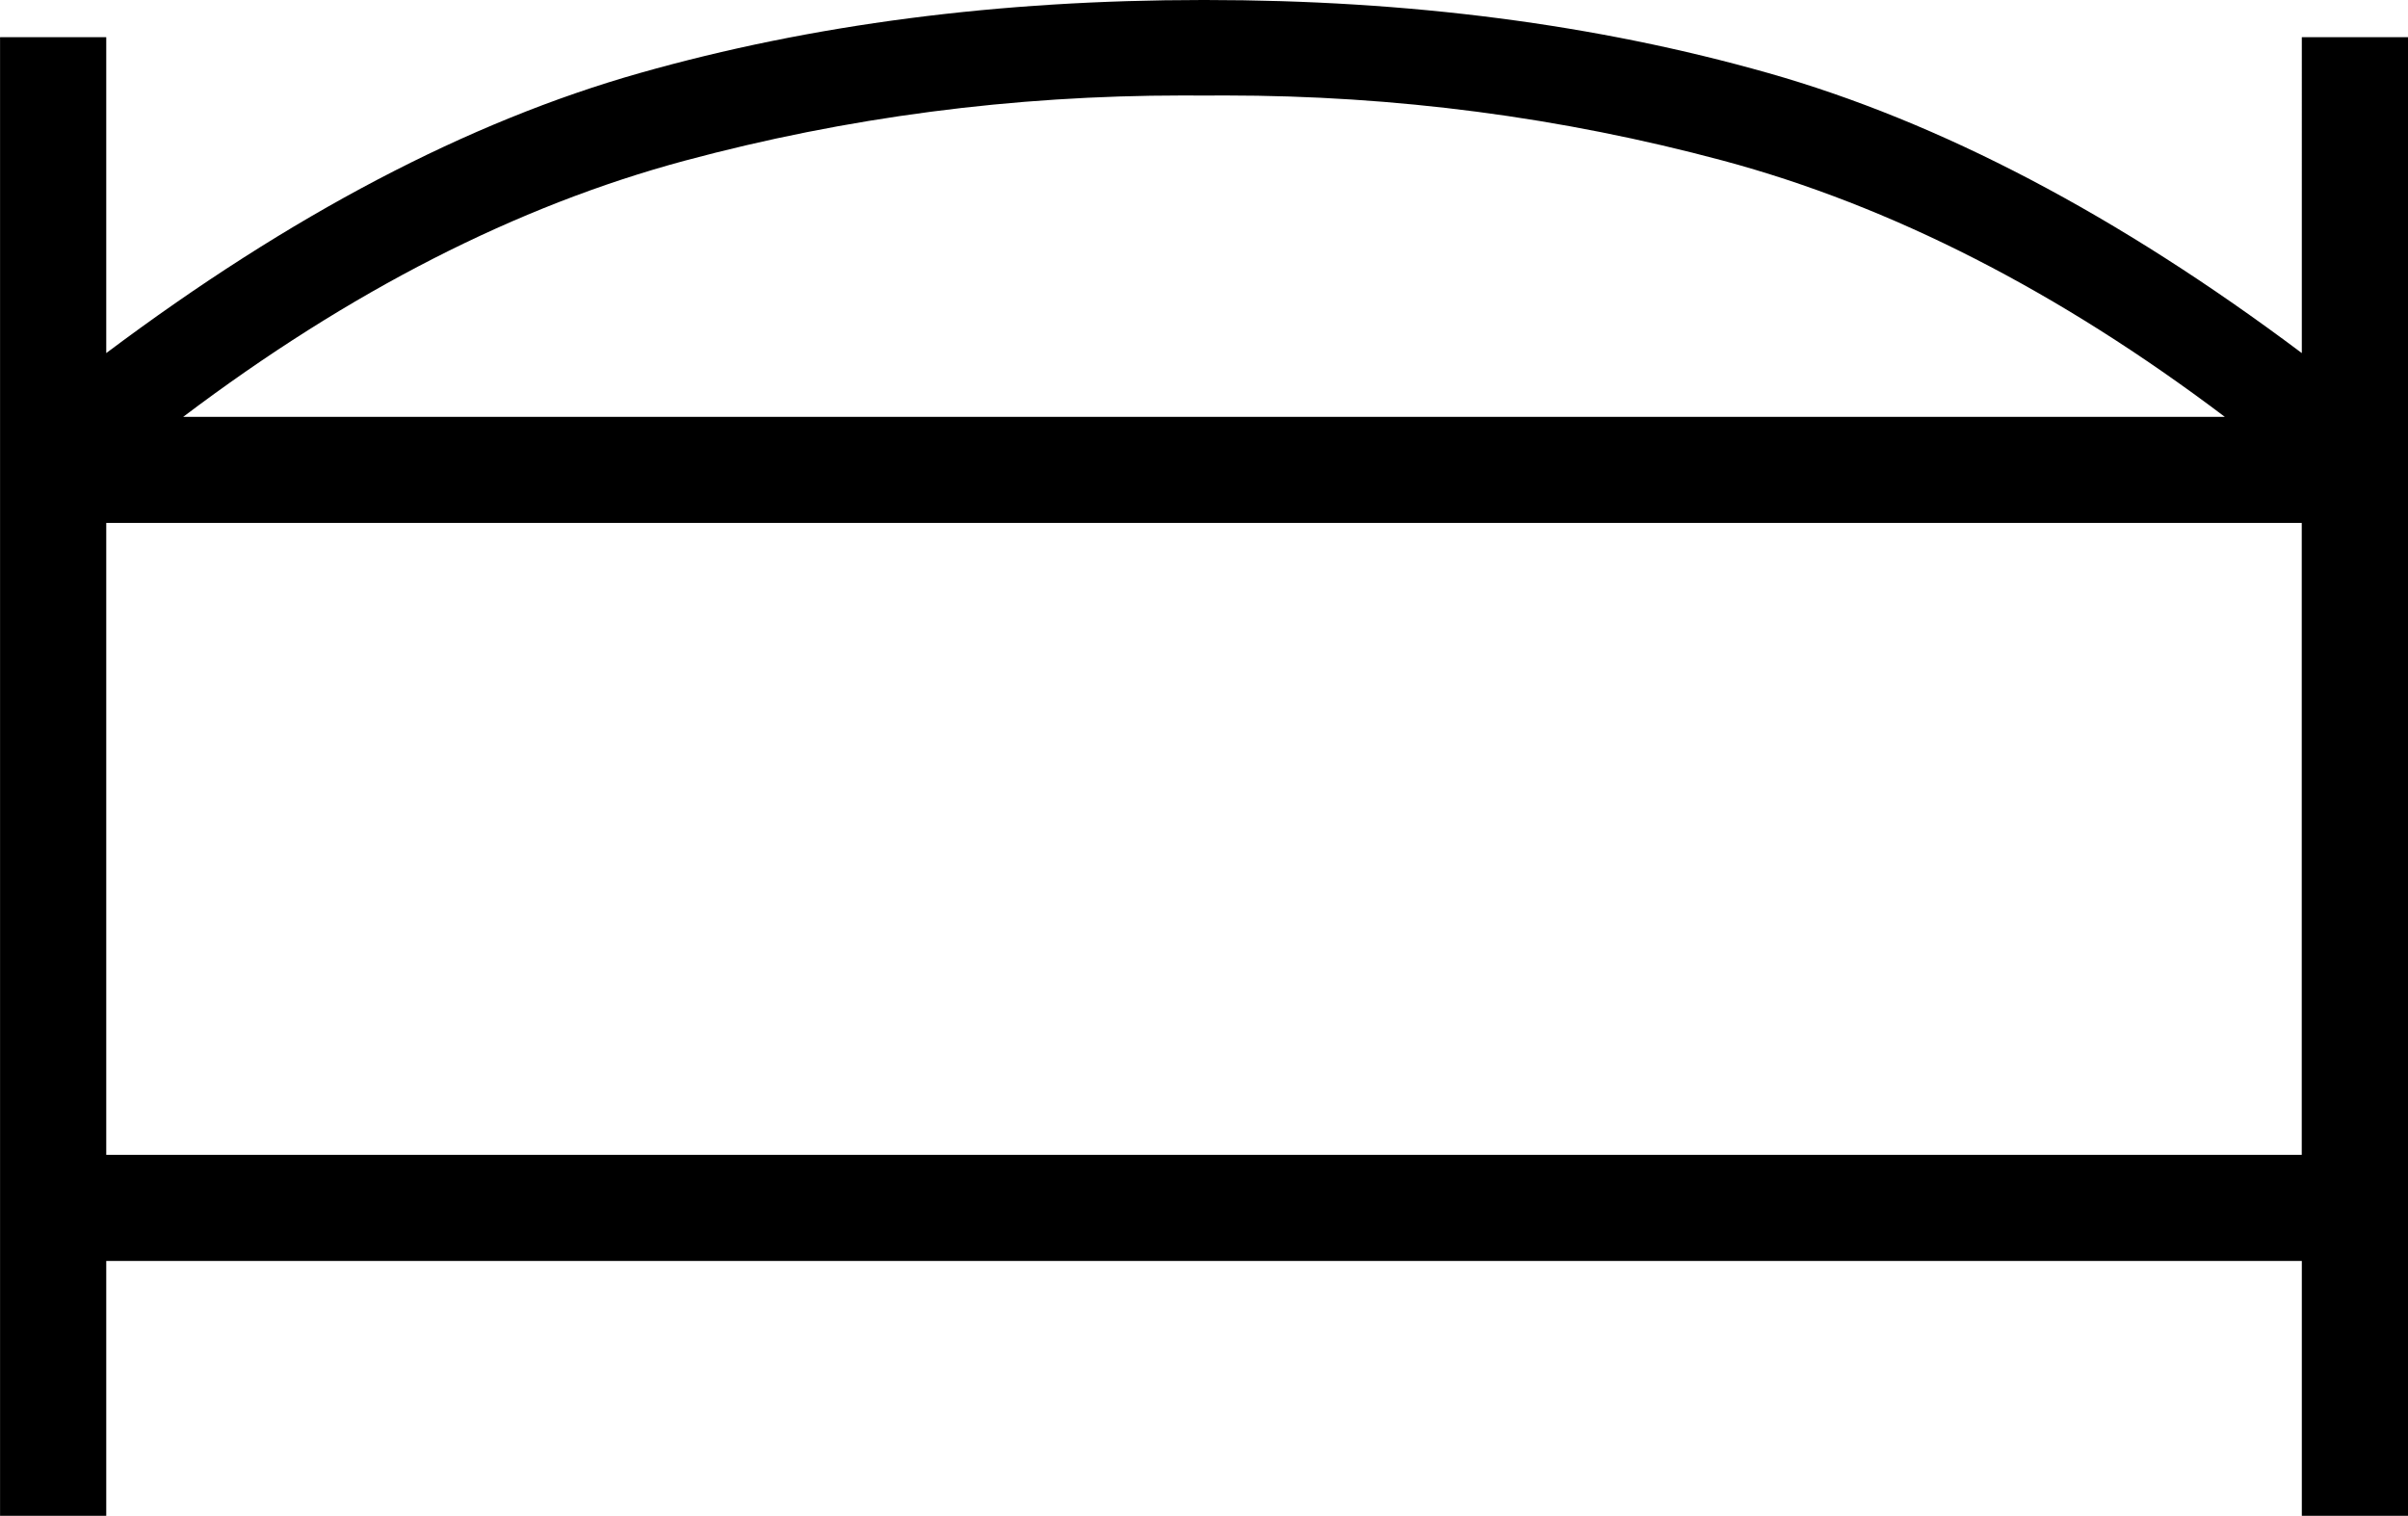
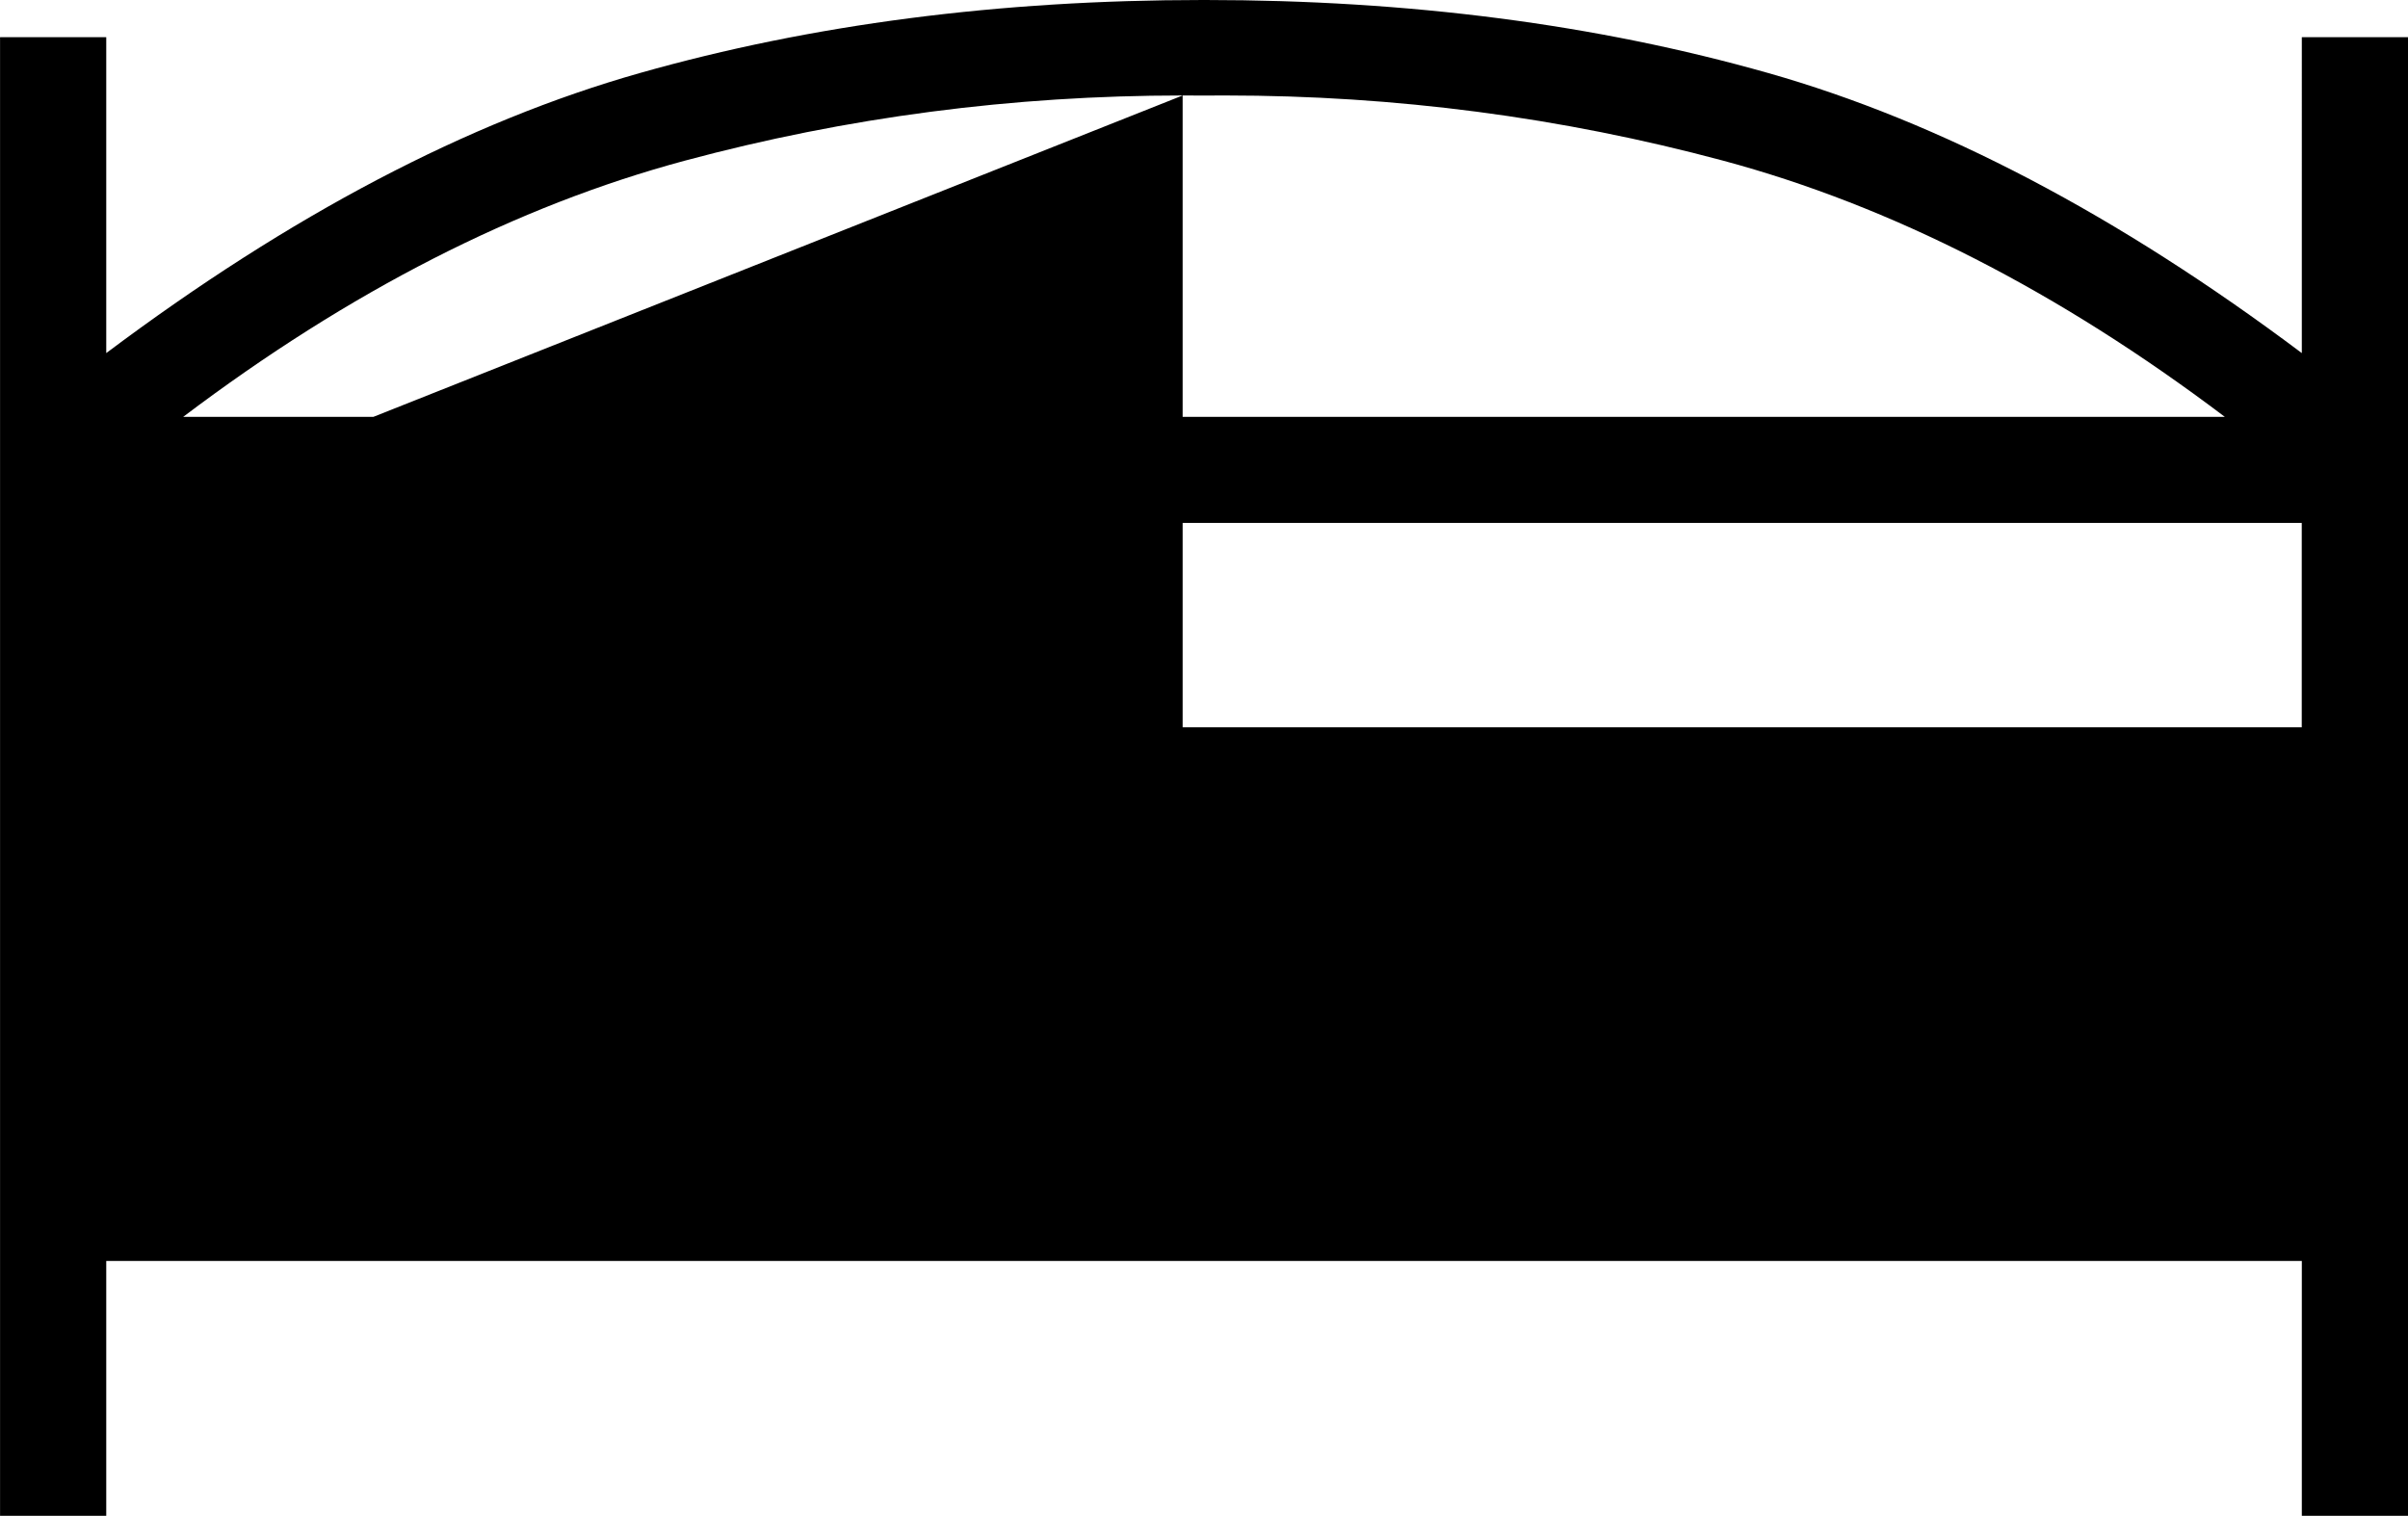
<svg xmlns="http://www.w3.org/2000/svg" id="a" data-name="Ebene 1" width="12.527mm" height="7.886mm" viewBox="0 0 35.508 22.354">
-   <path d="M17.439,1.408c-2.507,0-4.953,.32-7.339,.961-2.479,.666-4.946,1.925-7.399,3.778h30.106c-2.453-1.853-4.92-3.112-7.399-3.778-2.386-.64-4.832-.961-7.339-.961-.098,0-.197,0-.295,.001h-.039c-.098-.001-.197-.001-.295-.001ZM1.566,7.712v9.318H33.942V7.712H1.566ZM17.774,0c3.001,0,5.768,.359,8.3,1.077s5.155,2.094,7.869,4.13V.548h1.566V22.354h-1.566v-3.758H1.566v3.758H0V.548H1.566V5.207C4.28,3.171,6.903,1.794,9.435,1.077c2.532-.718,5.298-1.077,8.3-1.077h.039Z" />
+   <path d="M17.439,1.408c-2.507,0-4.953,.32-7.339,.961-2.479,.666-4.946,1.925-7.399,3.778h30.106c-2.453-1.853-4.92-3.112-7.399-3.778-2.386-.64-4.832-.961-7.339-.961-.098,0-.197,0-.295,.001h-.039c-.098-.001-.197-.001-.295-.001Zv9.318H33.942V7.712H1.566ZM17.774,0c3.001,0,5.768,.359,8.3,1.077s5.155,2.094,7.869,4.13V.548h1.566V22.354h-1.566v-3.758H1.566v3.758H0V.548H1.566V5.207C4.28,3.171,6.903,1.794,9.435,1.077c2.532-.718,5.298-1.077,8.3-1.077h.039Z" />
</svg>